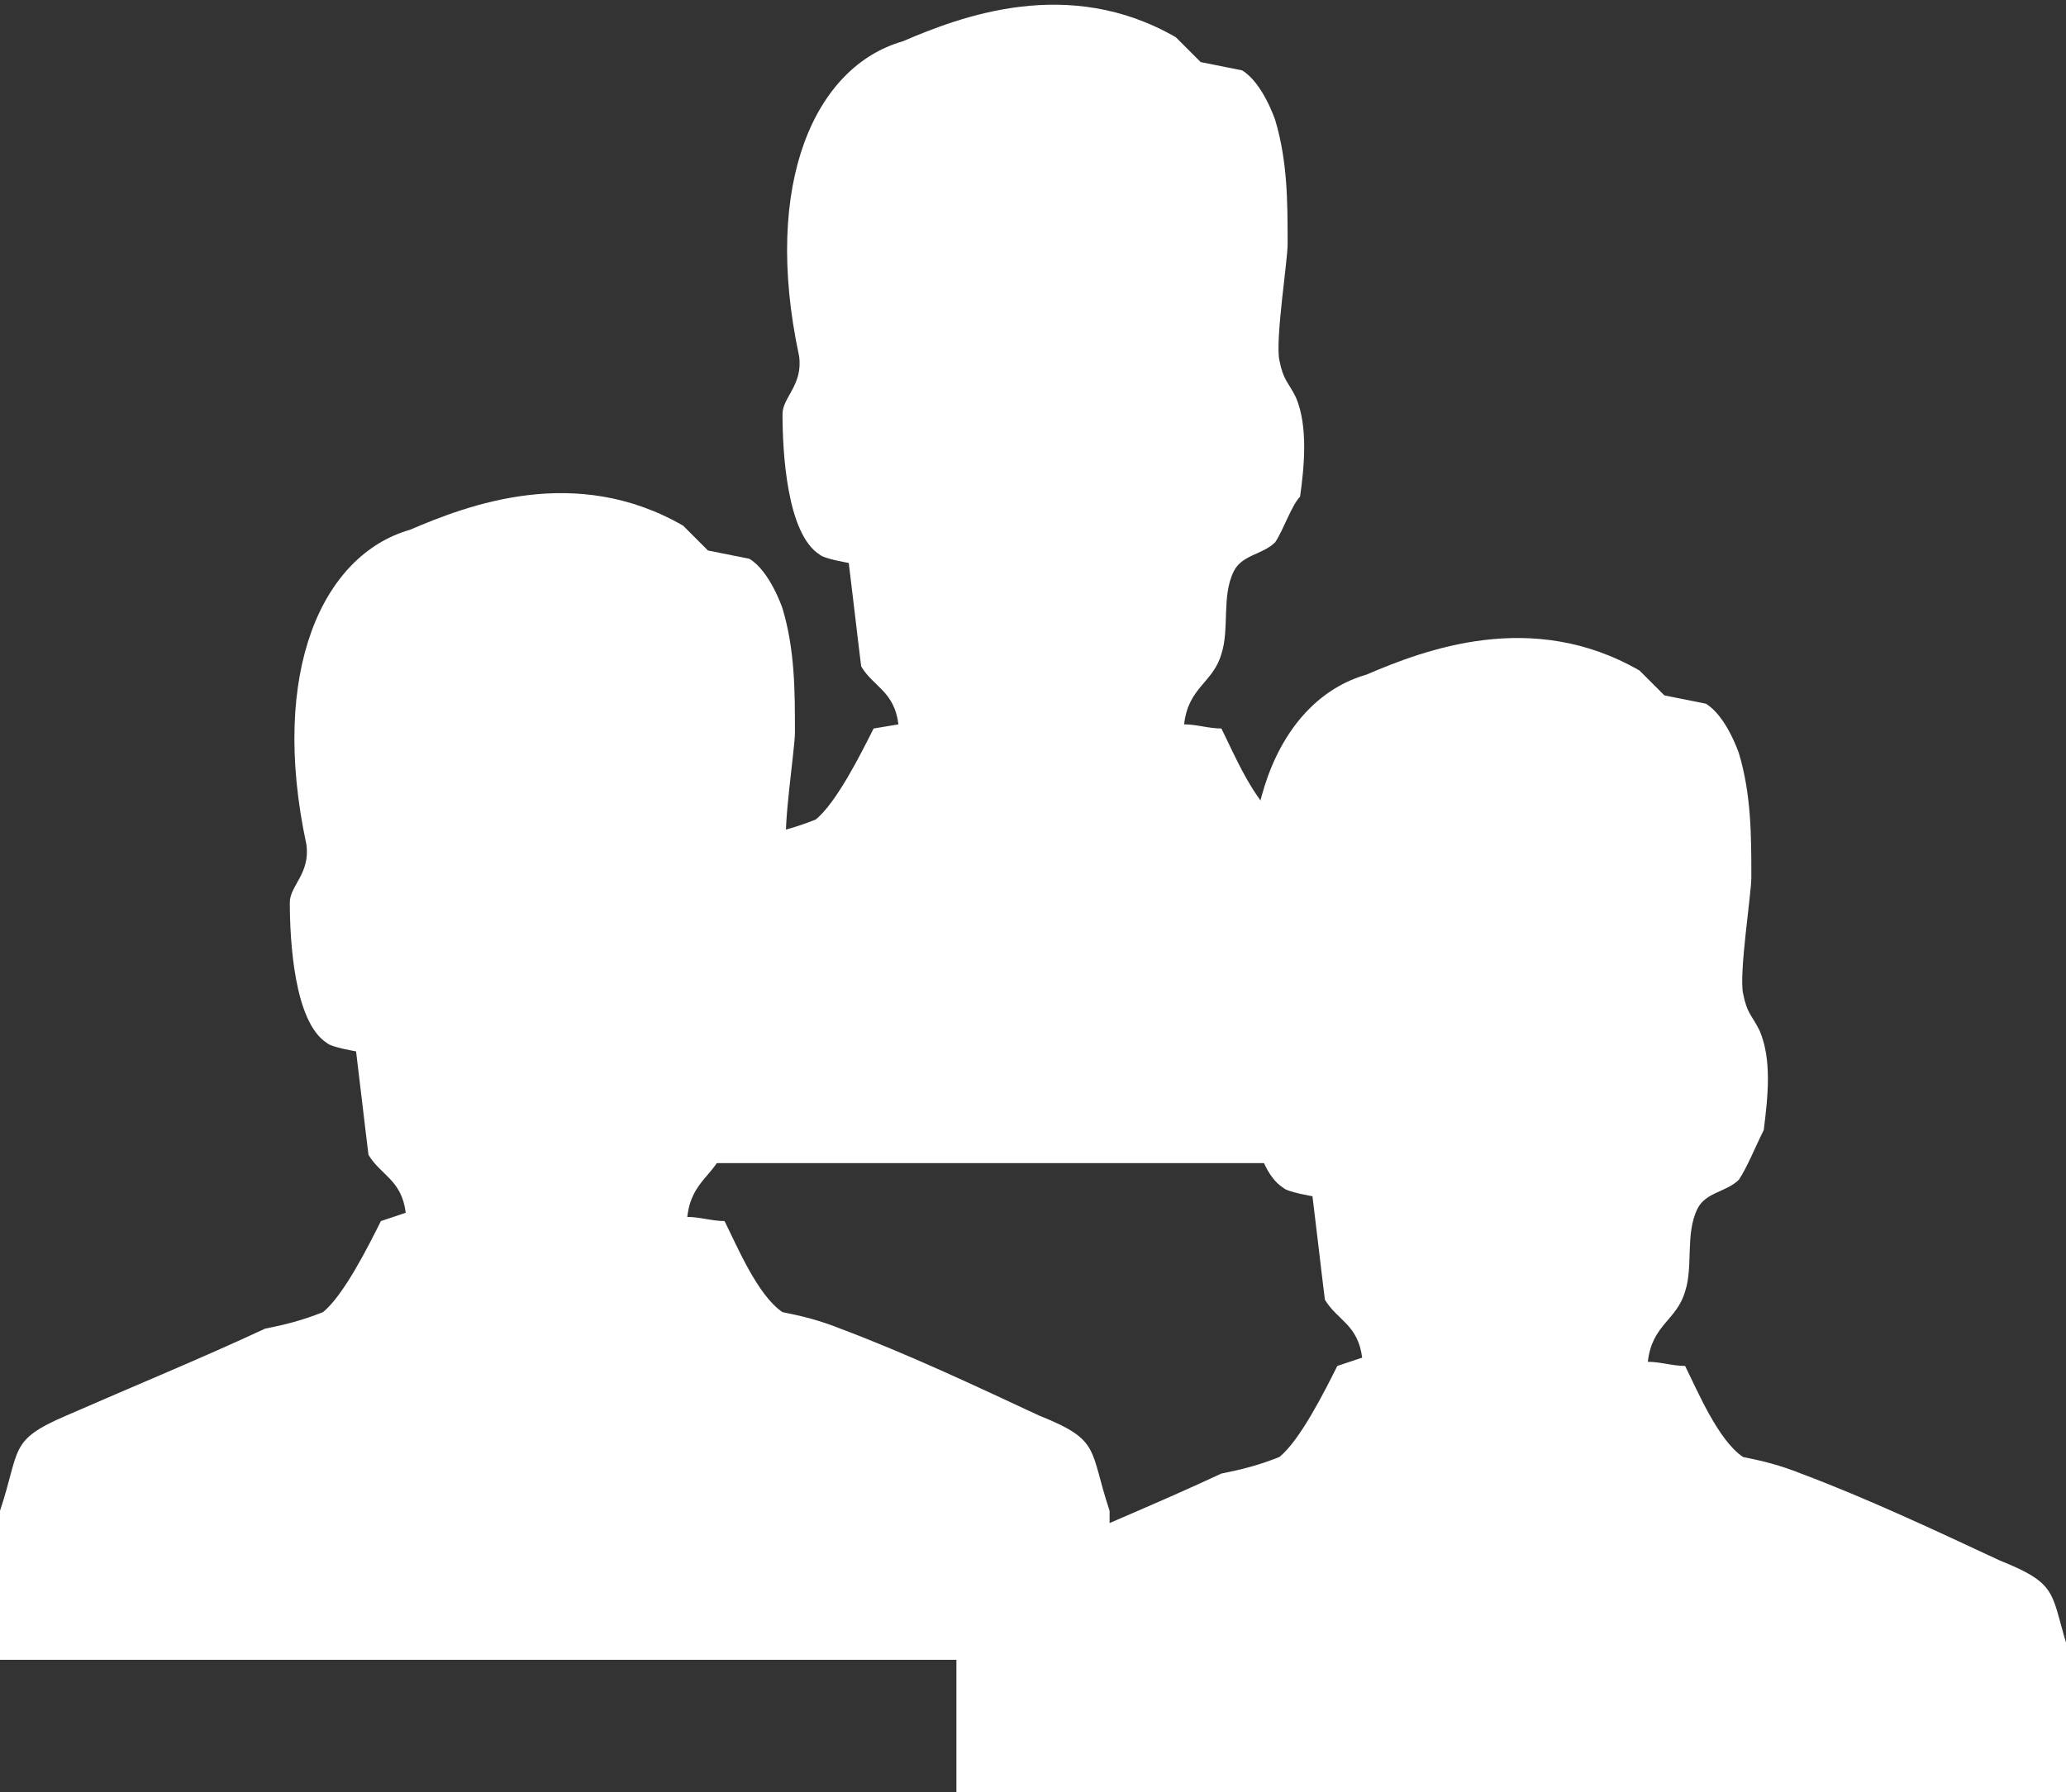
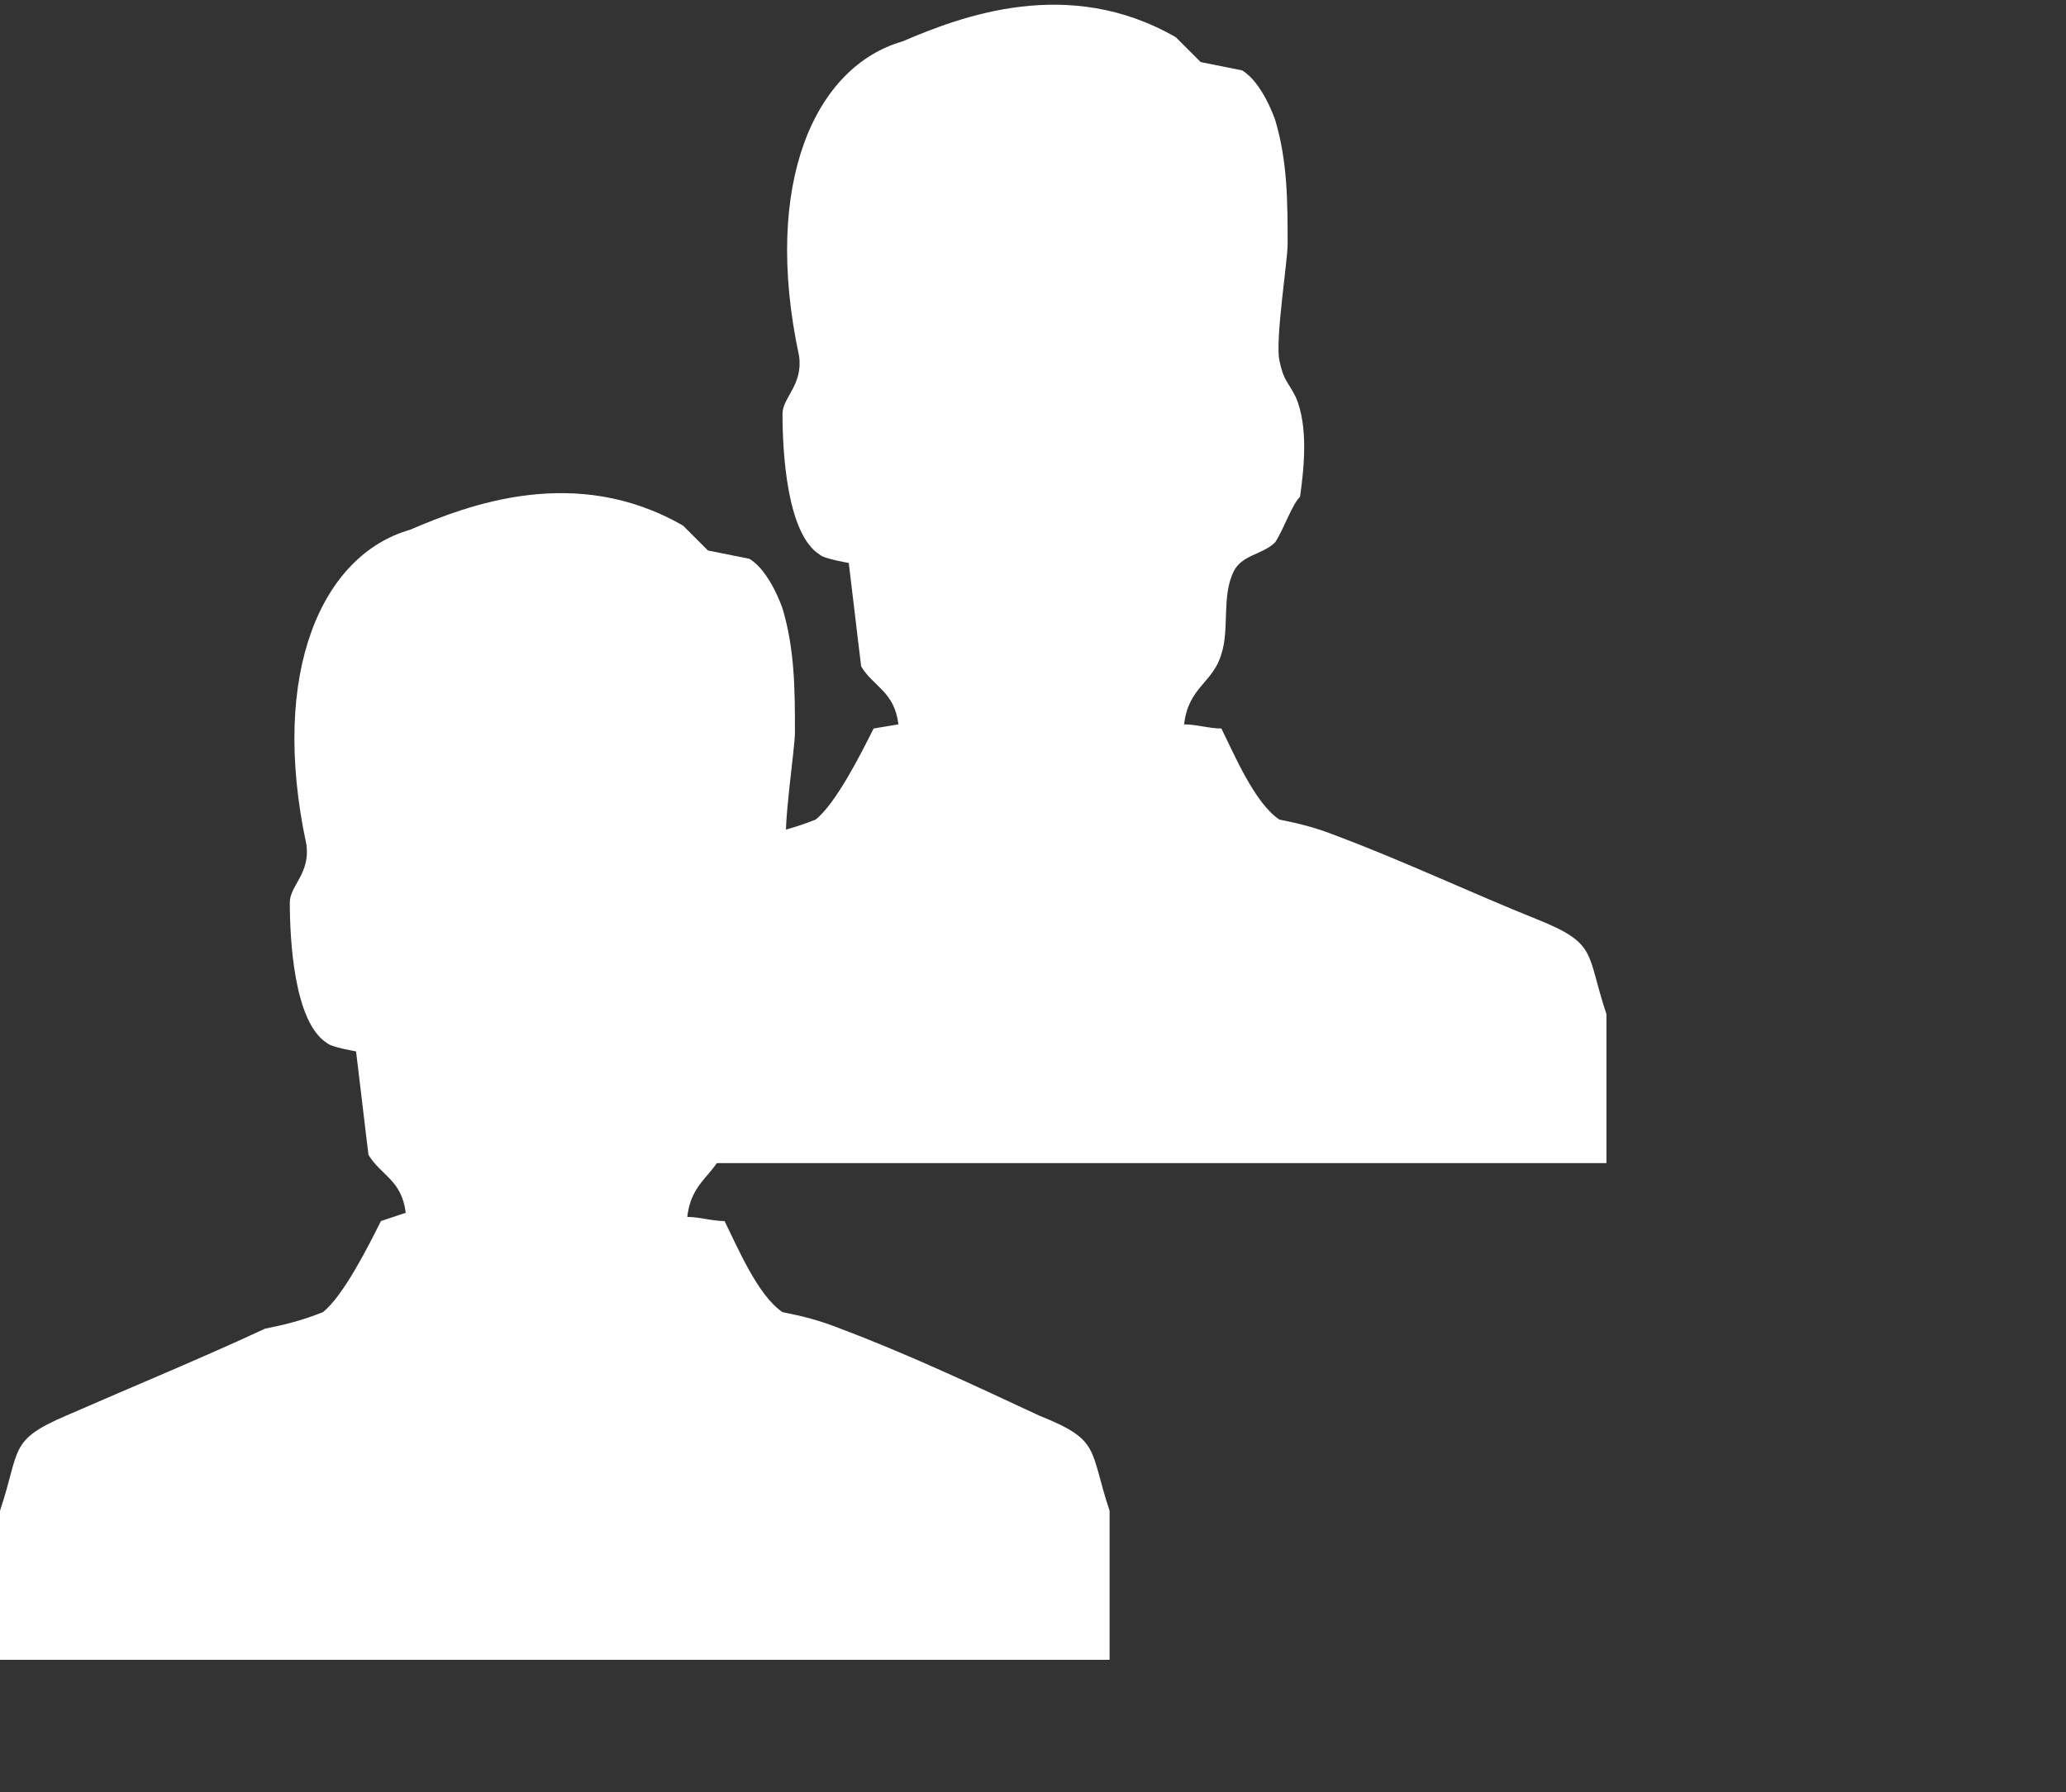
<svg xmlns="http://www.w3.org/2000/svg" version="1.1" id="Ebene_1" x="0px" y="0px" width="49.9px" height="43.3px" viewBox="-365.1 265.8 49.9 43.3" enable-background="new -365.1 265.8 49.9 43.3" xml:space="preserve">
  <rect x="-365.1" y="265.8" width="49.9" height="43.3" fill="#333333" stroke="none" />
-   <path fill="#FFFFFF" d="M-346.3,290.8c-0.3,0.3-0.8,0.3-1,0.7c-0.3,0.6-0.1,1.4-0.3,2c-0.2,0.7-0.8,0.8-0.9,1.7  c0.3,0,0.6,0.1,0.9,0.1c0.3,0.6,0.8,1.8,1.4,2.2c0.5,0.1,0.9,0.2,1.4,0.4c1.6,0.6,3.3,1.4,4.8,2.1c1.5,0.6,1.2,0.8,1.7,2.3  c0,1,0,2.4,0,3.6h-26.8c0-1.3,0-2.6,0-3.6c0.5-1.5,0.2-1.7,1.6-2.3c1.6-0.7,3.3-1.4,4.8-2.1c0.5-0.1,0.9-0.2,1.4-0.4  c0.5-0.4,1.1-1.6,1.4-2.2l0.6-0.2c-0.1-0.8-0.6-0.9-0.9-1.4c-0.1-0.8-0.2-1.7-0.3-2.5c0,0-0.6-0.1-0.7-0.2c-0.8-0.5-0.9-2.5-0.9-3.4  c0-0.4,0.5-0.7,0.4-1.4c-0.9-4.2,0.4-7,2.5-7.6c1.4-0.6,4-1.6,6.6-0.1l0.6,0.6l1,0.2c0.5,0.3,0.8,1.2,0.8,1.2c0.3,1,0.3,2,0.3,3  c0,0.4-0.3,2.3-0.2,2.8c0.1,0.5,0.2,0.5,0.4,0.9c0.3,0.7,0.2,1.7,0.1,2.4C-345.9,290-346.1,290.5-346.3,290.8L-346.3,290.8z" />
+   <path fill="#FFFFFF" d="M-346.3,290.8c-0.3,0.3-0.8,0.3-1,0.7c-0.3,0.6-0.1,1.4-0.3,2c-0.2,0.7-0.8,0.8-0.9,1.7  c0.3,0,0.6,0.1,0.9,0.1c0.3,0.6,0.8,1.8,1.4,2.2c0.5,0.1,0.9,0.2,1.4,0.4c1.6,0.6,3.3,1.4,4.8,2.1c1.5,0.6,1.2,0.8,1.7,2.3  c0,1,0,2.4,0,3.6h-26.8c0-1.3,0-2.6,0-3.6c0.5-1.5,0.2-1.7,1.6-2.3c1.6-0.7,3.3-1.4,4.8-2.1c0.5-0.1,0.9-0.2,1.4-0.4  c0.5-0.4,1.1-1.6,1.4-2.2l0.6-0.2c-0.1-0.8-0.6-0.9-0.9-1.4c-0.1-0.8-0.2-1.7-0.3-2.5c0,0-0.6-0.1-0.7-0.2c-0.8-0.5-0.9-2.5-0.9-3.4  c0-0.4,0.5-0.7,0.4-1.4c-0.9-4.2,0.4-7,2.5-7.6c1.4-0.6,4-1.6,6.6-0.1l0.6,0.6l1,0.2c0.5,0.3,0.8,1.2,0.8,1.2c0.3,1,0.3,2,0.3,3  c0,0.4-0.3,2.3-0.2,2.8c0.1,0.5,0.2,0.5,0.4,0.9c0.3,0.7,0.2,1.7,0.1,2.4C-345.9,290-346.1,290.5-346.3,290.8z" />
  <path fill="#FFFFFF" d="M-334.3,278.9c-0.3,0.3-0.8,0.3-1,0.7c-0.3,0.6-0.1,1.4-0.3,2c-0.2,0.7-0.8,0.8-0.9,1.7  c0.3,0,0.6,0.1,0.9,0.1c0.3,0.6,0.8,1.8,1.4,2.2c0.5,0.1,0.9,0.2,1.4,0.4c1.6,0.6,3.3,1.4,4.8,2c1.5,0.6,1.2,0.8,1.7,2.3  c0,1,0,2.4,0,3.6h-26.9c0-1.3,0-2.6,0-3.6c0.5-1.5,0.2-1.7,1.6-2.3c1.6-0.7,3.3-1.4,4.8-2c0.5-0.1,0.9-0.2,1.4-0.4  c0.5-0.4,1.1-1.6,1.4-2.2l0.6-0.1c-0.1-0.8-0.6-0.9-0.9-1.4c-0.1-0.8-0.2-1.7-0.3-2.5c0,0-0.6-0.1-0.7-0.2c-0.8-0.5-0.9-2.5-0.9-3.4  c0-0.4,0.5-0.7,0.4-1.4c-0.9-4.2,0.4-7,2.5-7.6c1.4-0.6,4-1.6,6.6-0.1l0.6,0.6l1,0.2c0.5,0.3,0.8,1.2,0.8,1.2c0.3,1,0.3,2,0.3,3  c0,0.4-0.3,2.3-0.2,2.8c0.1,0.5,0.2,0.5,0.4,0.9c0.3,0.7,0.2,1.7,0.1,2.4C-333.9,278-334.1,278.6-334.3,278.9L-334.3,278.9z" />
-   <path fill="#FFFFFF" d="M-323.1,294.3c-0.3,0.3-0.8,0.3-1,0.7c-0.3,0.6-0.1,1.4-0.3,2c-0.2,0.7-0.8,0.8-0.9,1.7  c0.3,0,0.6,0.1,0.9,0.1c0.3,0.6,0.8,1.8,1.4,2.2c0.5,0.1,0.9,0.2,1.4,0.4c1.6,0.6,3.3,1.4,4.8,2.1c1.5,0.6,1.2,0.8,1.7,2.3  c0,1,0,2.4,0,3.6H-342c0-1.3,0-2.6,0-3.6c0.5-1.5,0.2-1.7,1.6-2.3c1.6-0.7,3.3-1.4,4.8-2.1c0.5-0.1,0.9-0.2,1.4-0.4  c0.5-0.4,1.1-1.6,1.4-2.2l0.6-0.2c-0.1-0.8-0.6-0.9-0.9-1.4c-0.1-0.8-0.2-1.7-0.3-2.5c0,0-0.6-0.1-0.7-0.2c-0.8-0.5-0.9-2.5-0.9-3.4  c0-0.4,0.5-0.7,0.4-1.4c-0.9-4.2,0.4-7,2.5-7.6c1.4-0.6,4-1.6,6.6-0.1l0.6,0.6l1,0.2c0.5,0.3,0.8,1.2,0.8,1.2c0.3,1,0.3,2,0.3,3  c0,0.4-0.3,2.3-0.2,2.8c0.1,0.5,0.2,0.5,0.4,0.9c0.3,0.7,0.2,1.6,0.1,2.4C-322.7,293.5-322.9,294-323.1,294.3L-323.1,294.3z" />
</svg>